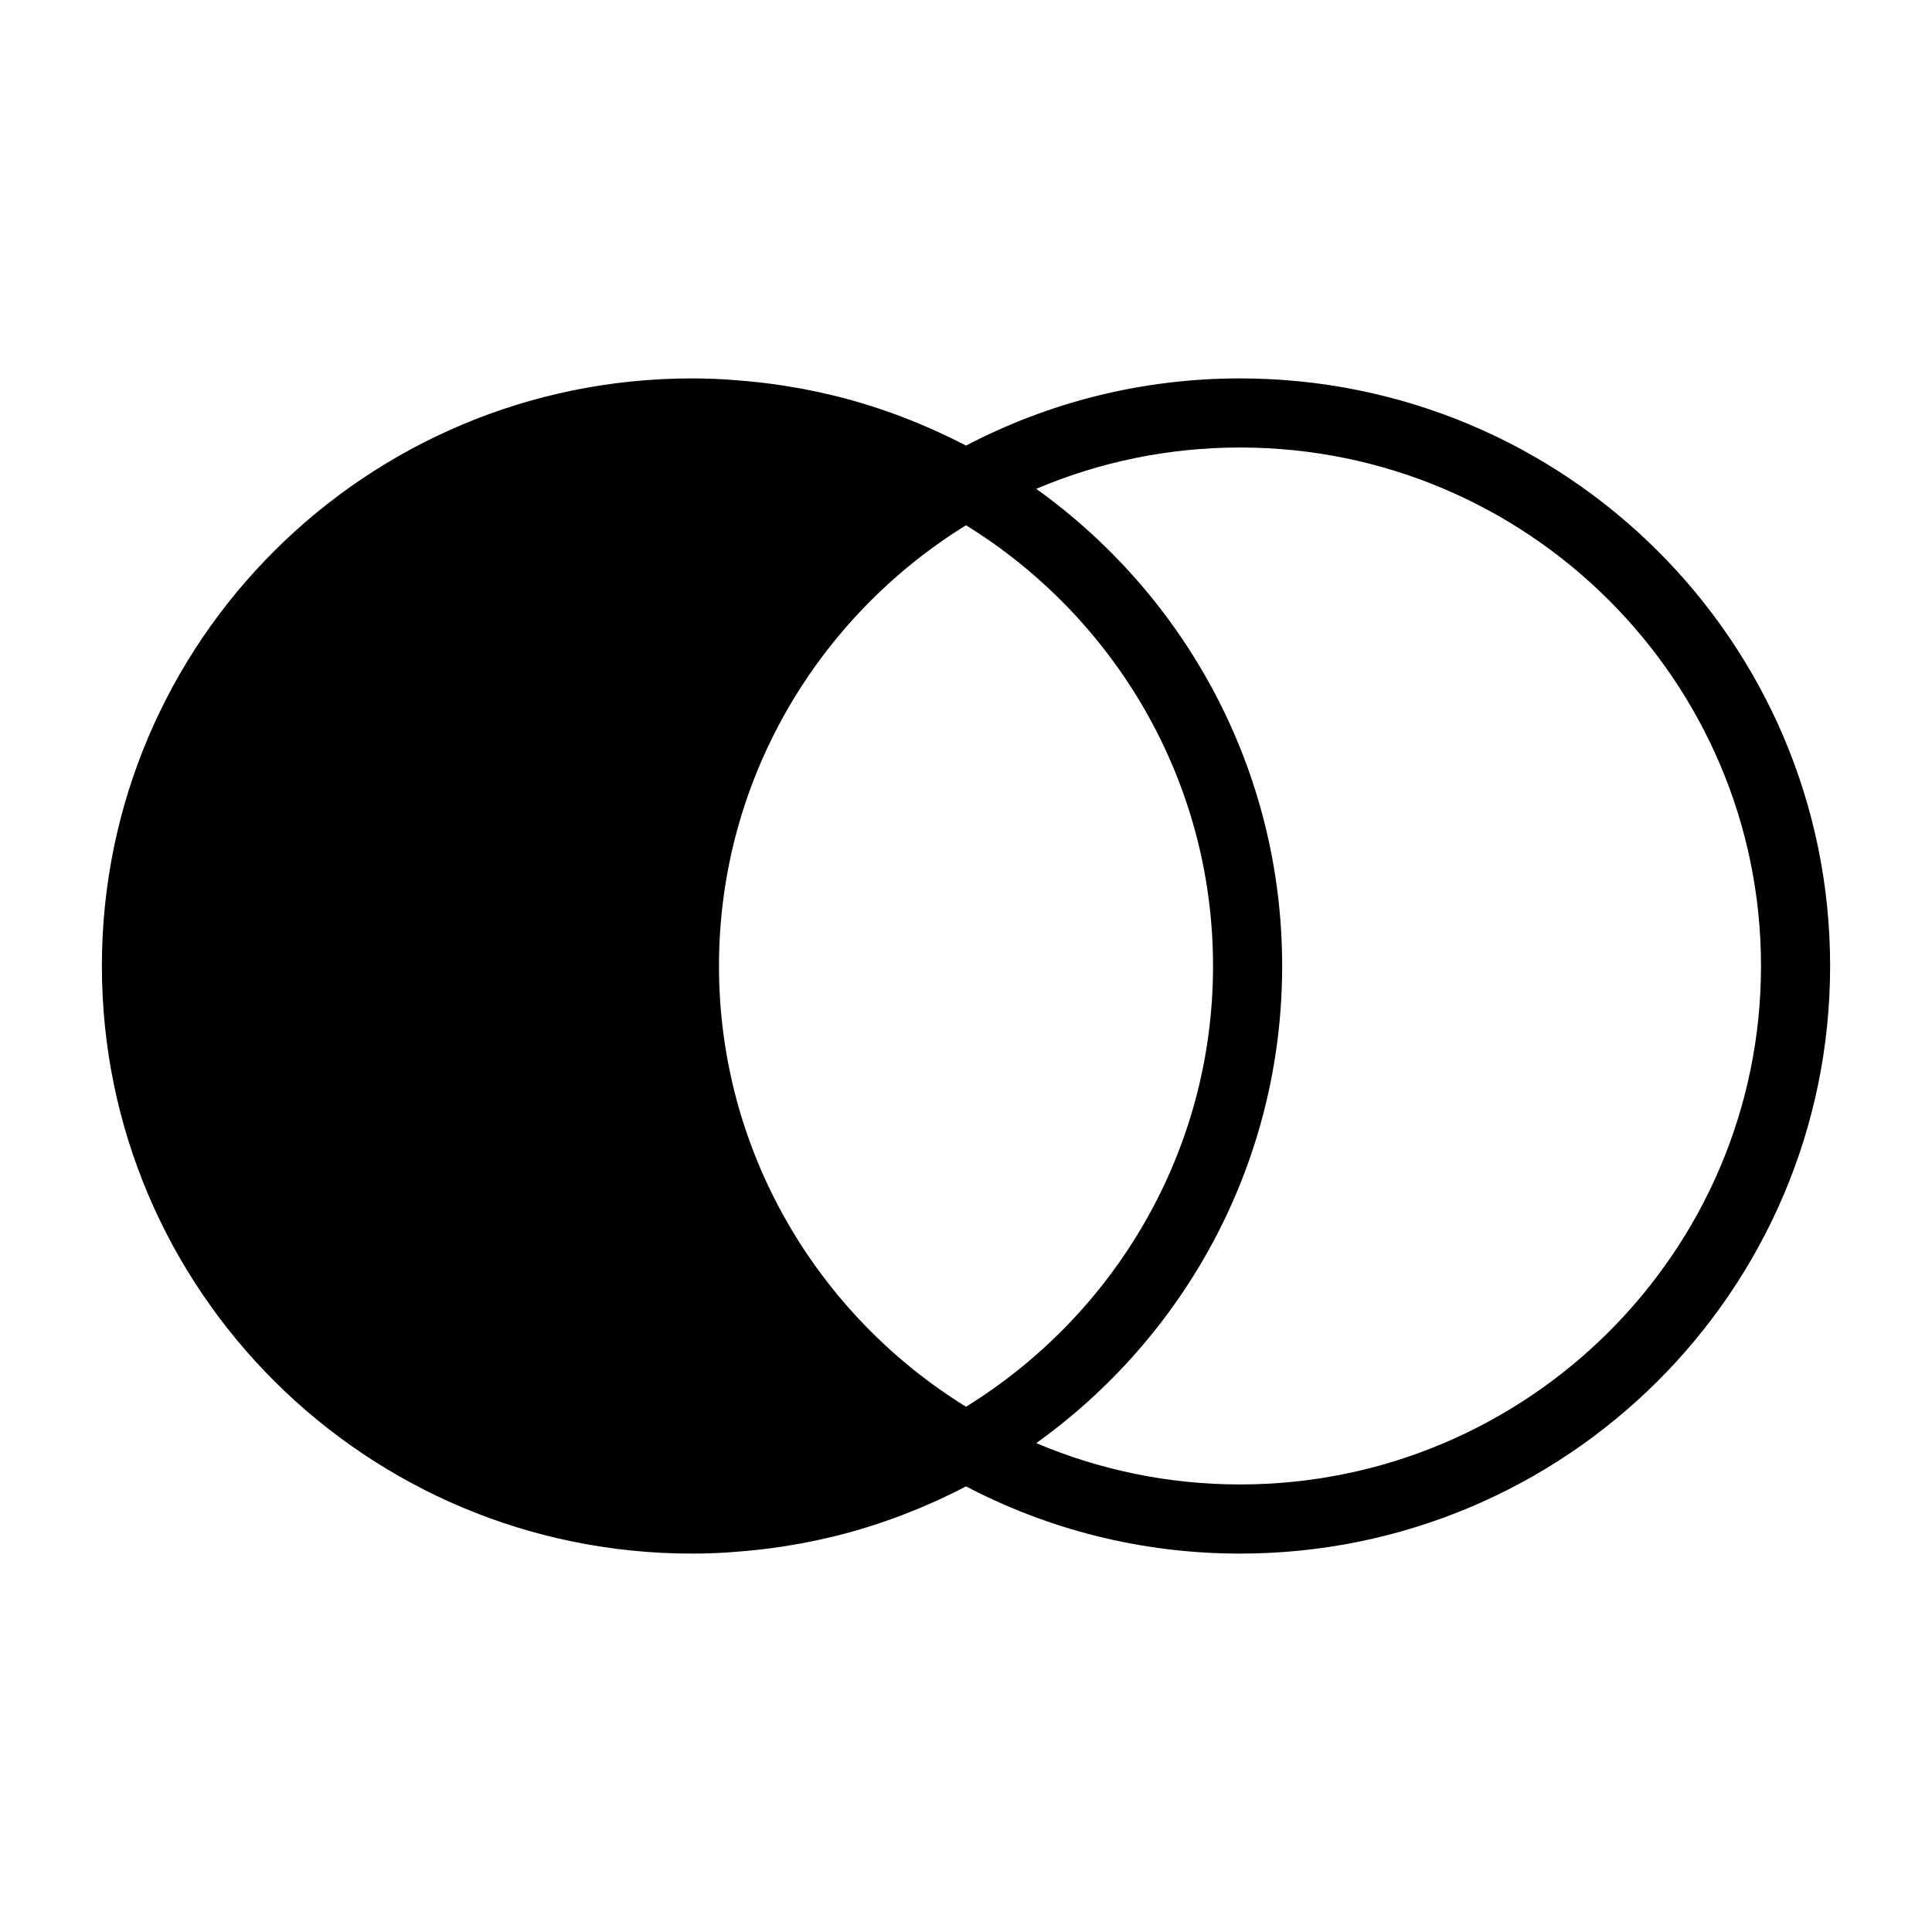
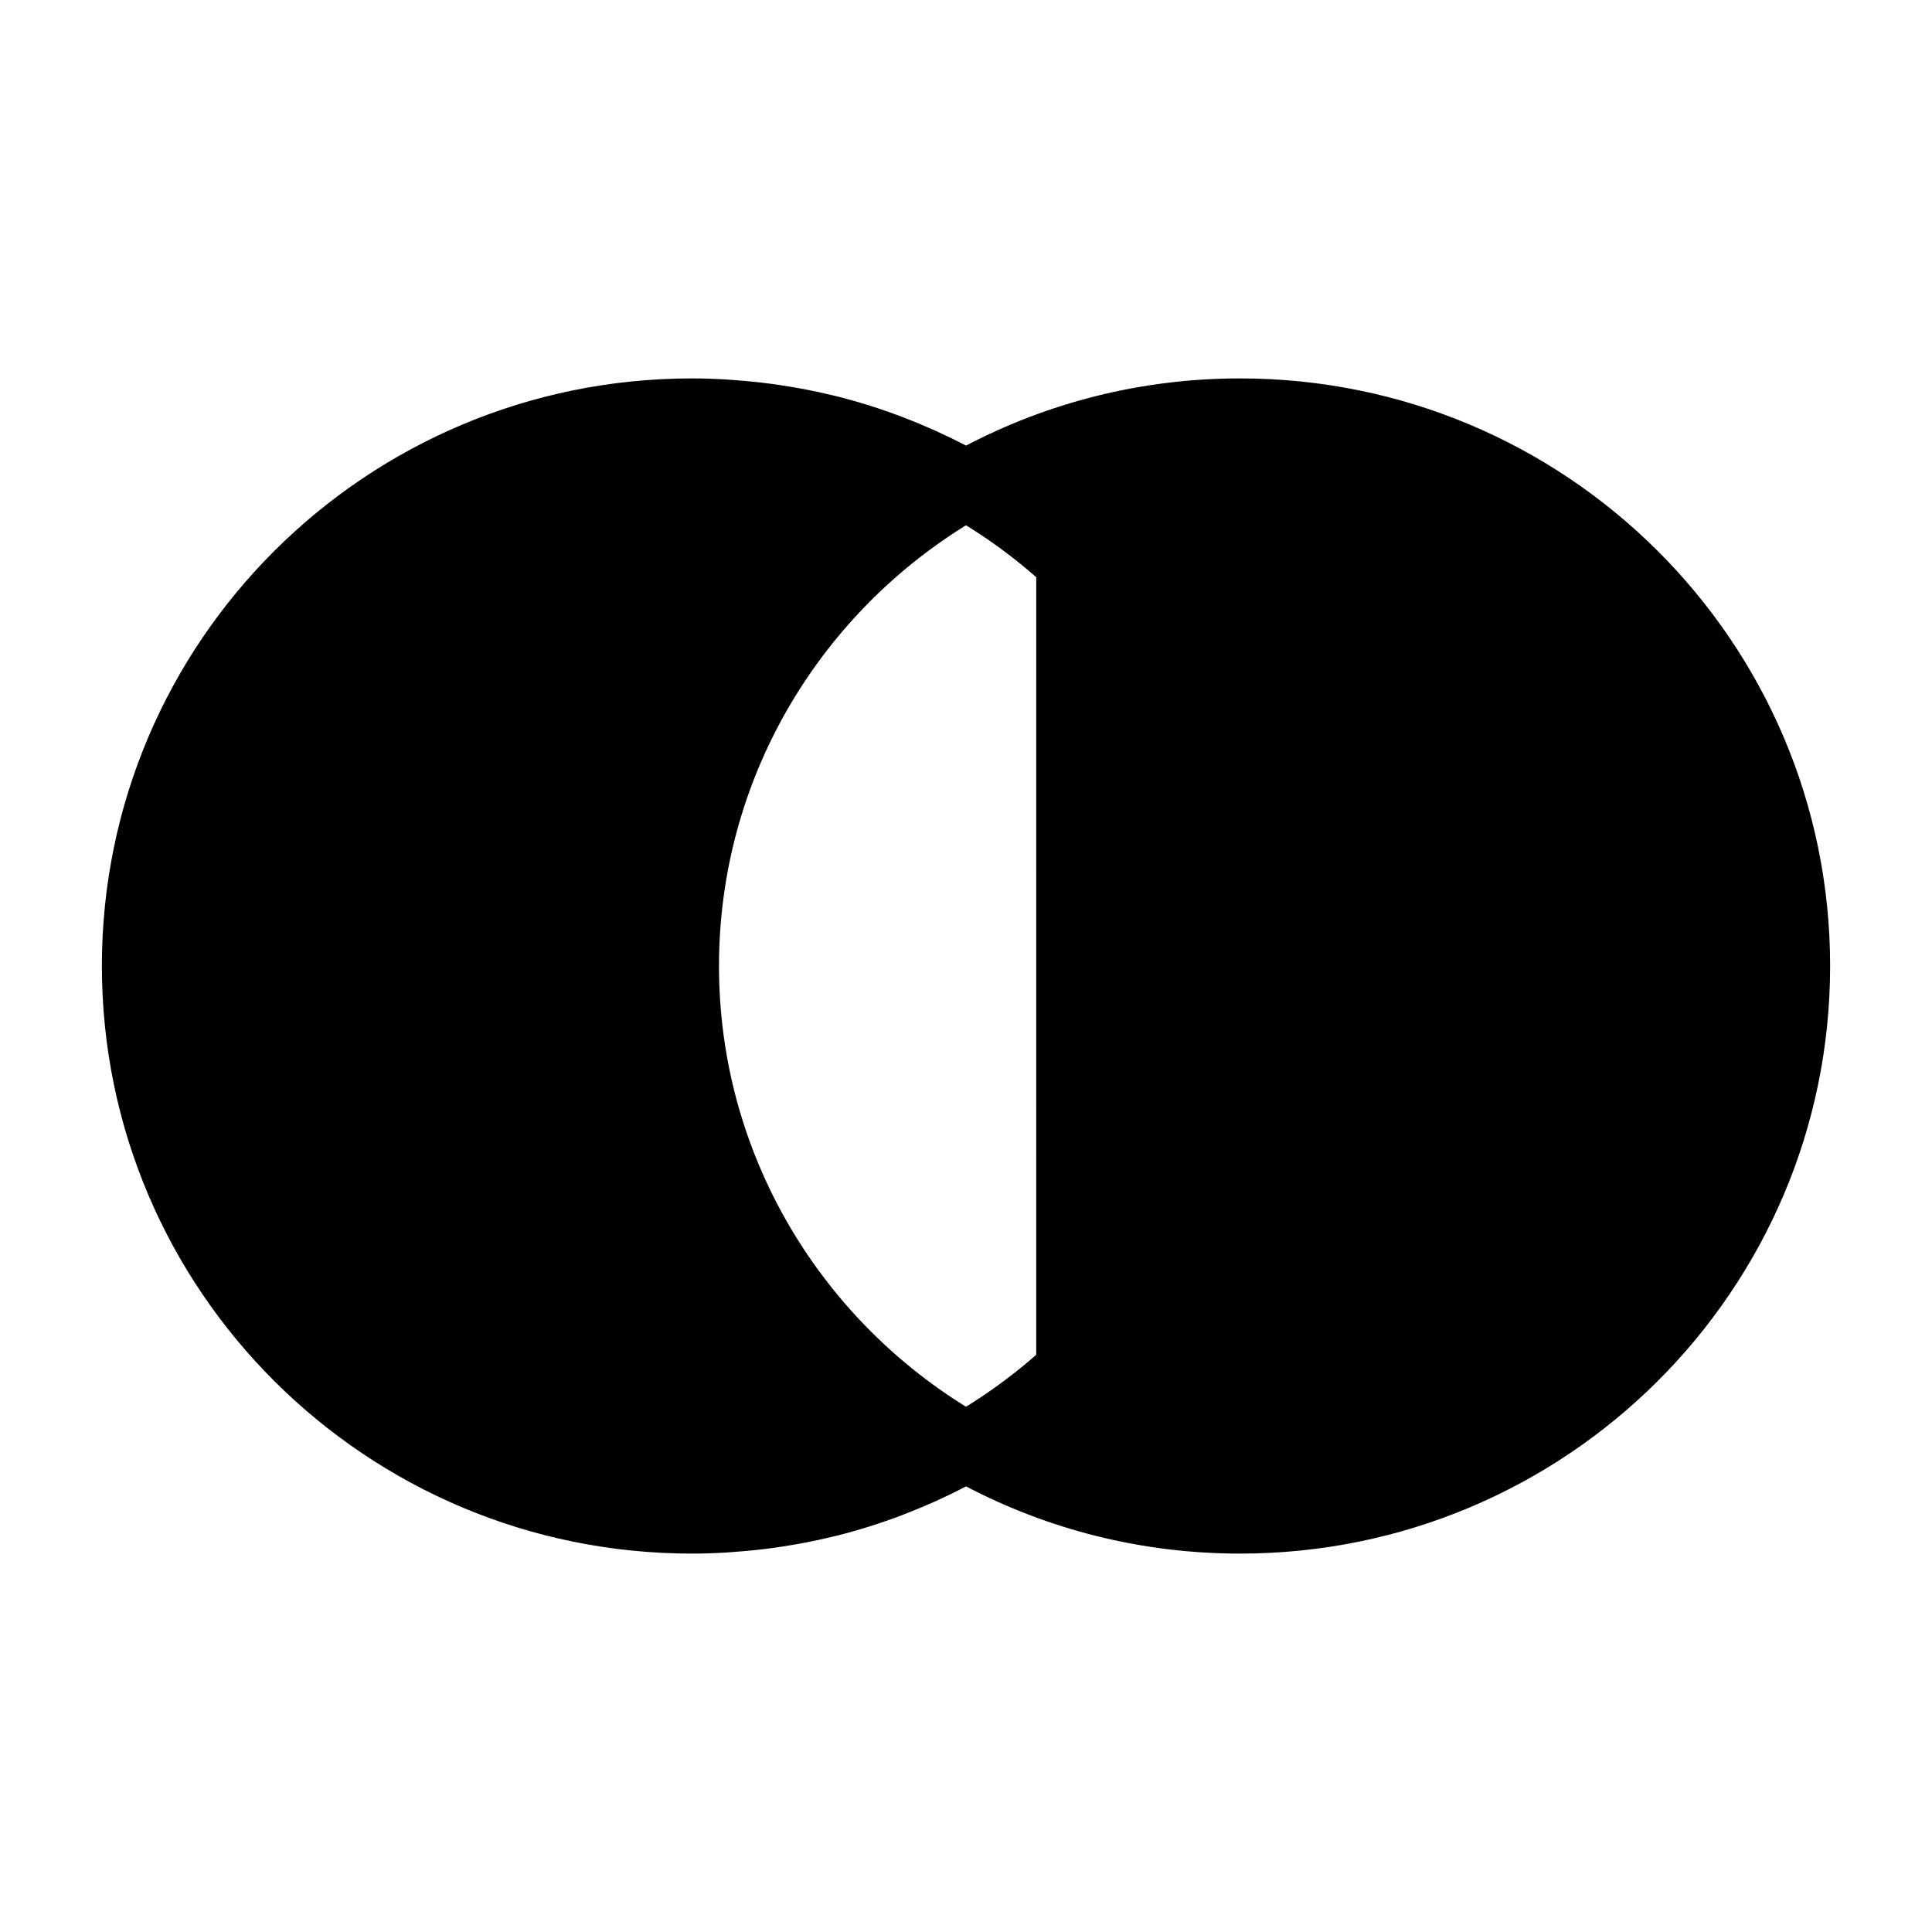
<svg xmlns="http://www.w3.org/2000/svg" fill="#000000" width="800px" height="800px" version="1.1" viewBox="144 144 512 512">
-   <path d="m171 400c0 86 70.016 155.72 156.39 155.72 3.031 0 6.035-0.105 9.031-0.281 0.902-0.051 1.797-0.137 2.691-0.207 2.125-0.156 4.246-0.344 6.348-0.586 0.957-0.105 1.906-0.234 2.859-0.355 2.129-0.289 4.246-0.613 6.348-0.984 0.797-0.137 1.594-0.273 2.387-0.422 2.625-0.504 5.231-1.066 7.805-1.699 0.219-0.055 0.445-0.098 0.664-0.152 5.984-1.492 11.82-3.34 17.508-5.496 0.16-0.062 0.316-0.125 0.477-0.188 2.676-1.027 5.309-2.125 7.914-3.289 0.203-0.09 0.402-0.184 0.605-0.273 2.703-1.223 5.363-2.516 7.977-3.883 21.699 11.363 46.395 17.816 72.609 17.816 86.379 0 156.39-69.723 156.39-155.72s-70.016-155.72-156.39-155.72c-26.215 0-50.91 6.457-72.609 17.805h-0.004c-2.606-1.363-5.258-2.648-7.949-3.867-0.215-0.098-0.434-0.195-0.656-0.293-2.586-1.16-5.223-2.258-7.887-3.273-0.16-0.062-0.316-0.129-0.477-0.191-5.691-2.156-11.539-4.008-17.52-5.5-0.203-0.051-0.406-0.09-0.609-0.141-2.594-0.637-5.215-1.203-7.863-1.707-0.777-0.152-1.566-0.281-2.348-0.418-2.117-0.371-4.242-0.699-6.383-0.984-0.945-0.125-1.887-0.246-2.836-0.355-2.113-0.242-4.242-0.43-6.375-0.59-0.887-0.062-1.777-0.152-2.672-0.203-2.992-0.176-5.996-0.281-9.035-0.281-86.375 0-156.39 69.723-156.39 155.72zm247.61 126.45c39.461-28.262 65.176-74.352 65.176-126.45s-25.719-98.184-65.172-126.45c16.602-7.051 34.848-10.957 54-10.957 76.137 0 138.07 61.637 138.07 137.4 0 75.762-61.938 137.4-138.07 137.4-19.152 0-37.398-3.914-54.004-10.957zm-84.07-126.45c0-49.27 26.207-92.547 65.465-116.8 39.25 24.25 65.461 67.527 65.461 116.8 0 49.266-26.211 92.539-65.461 116.8-39.258-24.262-65.465-67.535-65.465-116.8z" />
+   <path d="m171 400c0 86 70.016 155.72 156.39 155.72 3.031 0 6.035-0.105 9.031-0.281 0.902-0.051 1.797-0.137 2.691-0.207 2.125-0.156 4.246-0.344 6.348-0.586 0.957-0.105 1.906-0.234 2.859-0.355 2.129-0.289 4.246-0.613 6.348-0.984 0.797-0.137 1.594-0.273 2.387-0.422 2.625-0.504 5.231-1.066 7.805-1.699 0.219-0.055 0.445-0.098 0.664-0.152 5.984-1.492 11.82-3.34 17.508-5.496 0.16-0.062 0.316-0.125 0.477-0.188 2.676-1.027 5.309-2.125 7.914-3.289 0.203-0.09 0.402-0.184 0.605-0.273 2.703-1.223 5.363-2.516 7.977-3.883 21.699 11.363 46.395 17.816 72.609 17.816 86.379 0 156.39-69.723 156.39-155.72s-70.016-155.72-156.39-155.72c-26.215 0-50.91 6.457-72.609 17.805h-0.004c-2.606-1.363-5.258-2.648-7.949-3.867-0.215-0.098-0.434-0.195-0.656-0.293-2.586-1.16-5.223-2.258-7.887-3.273-0.16-0.062-0.316-0.129-0.477-0.191-5.691-2.156-11.539-4.008-17.52-5.5-0.203-0.051-0.406-0.09-0.609-0.141-2.594-0.637-5.215-1.203-7.863-1.707-0.777-0.152-1.566-0.281-2.348-0.418-2.117-0.371-4.242-0.699-6.383-0.984-0.945-0.125-1.887-0.246-2.836-0.355-2.113-0.242-4.242-0.43-6.375-0.59-0.887-0.062-1.777-0.152-2.672-0.203-2.992-0.176-5.996-0.281-9.035-0.281-86.375 0-156.39 69.723-156.39 155.72zm247.61 126.45c39.461-28.262 65.176-74.352 65.176-126.45s-25.719-98.184-65.172-126.45zm-84.07-126.45c0-49.27 26.207-92.547 65.465-116.8 39.25 24.25 65.461 67.527 65.461 116.8 0 49.266-26.211 92.539-65.461 116.8-39.258-24.262-65.465-67.535-65.465-116.8z" />
</svg>